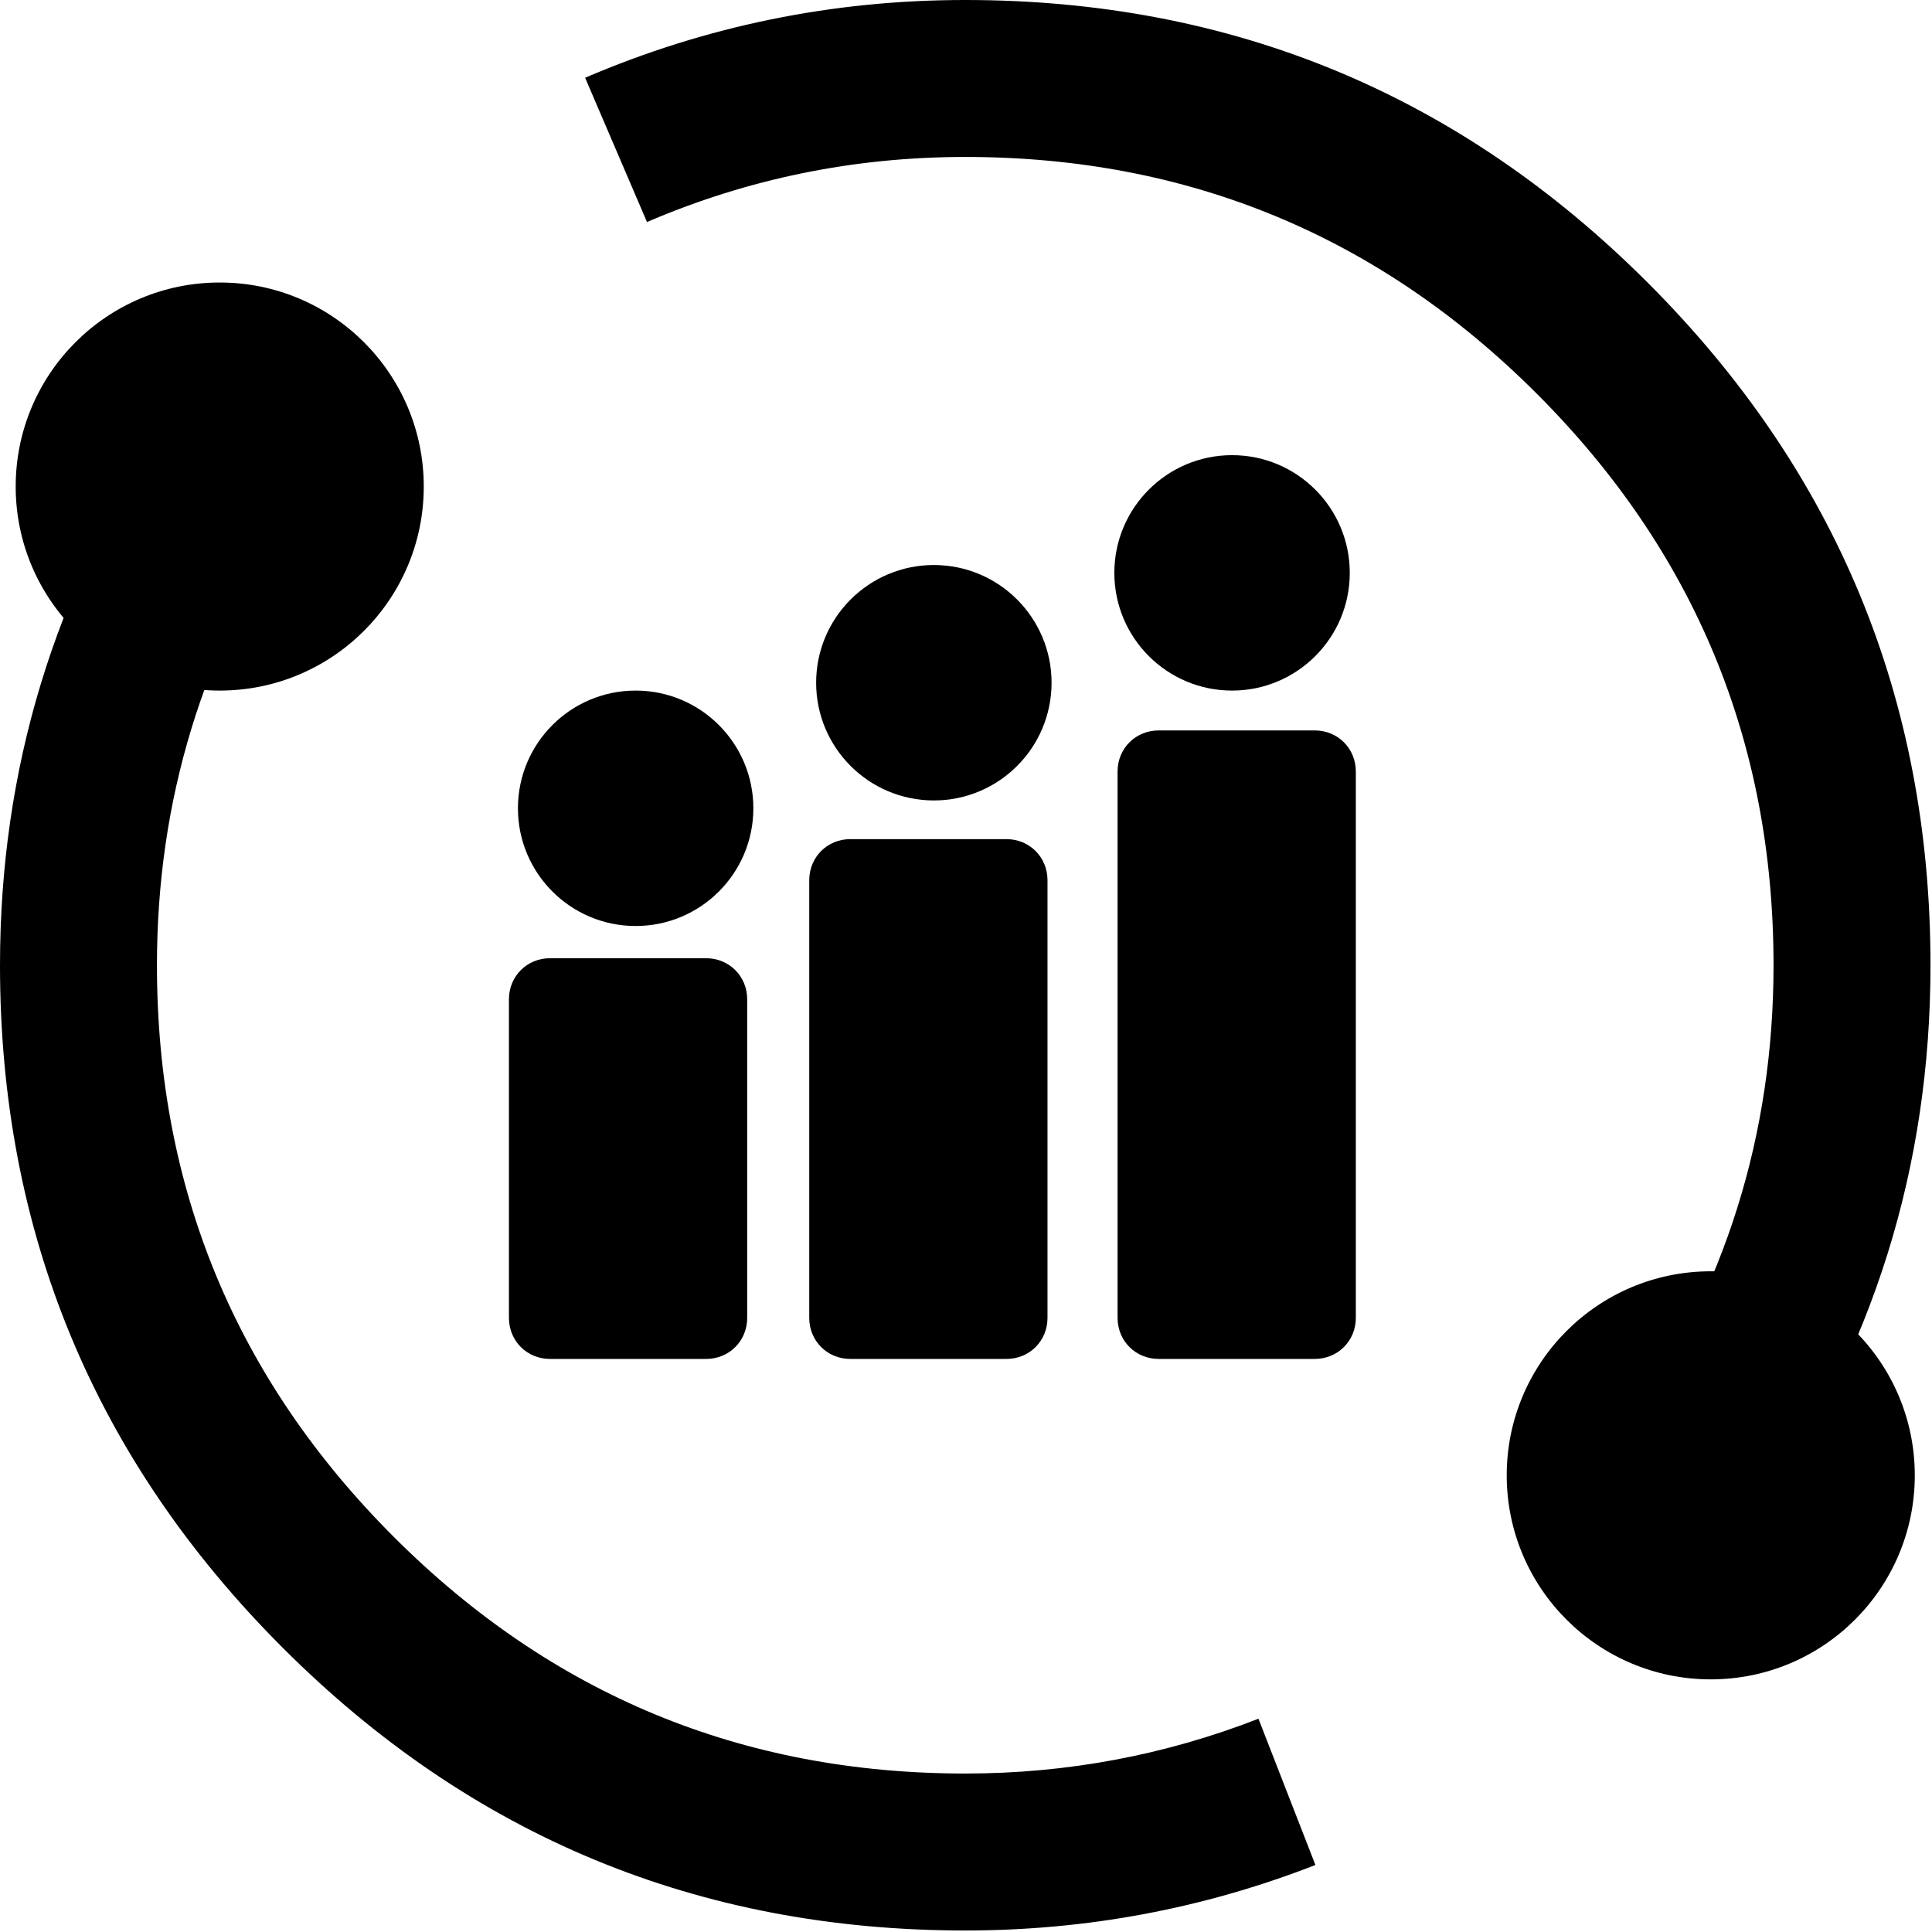
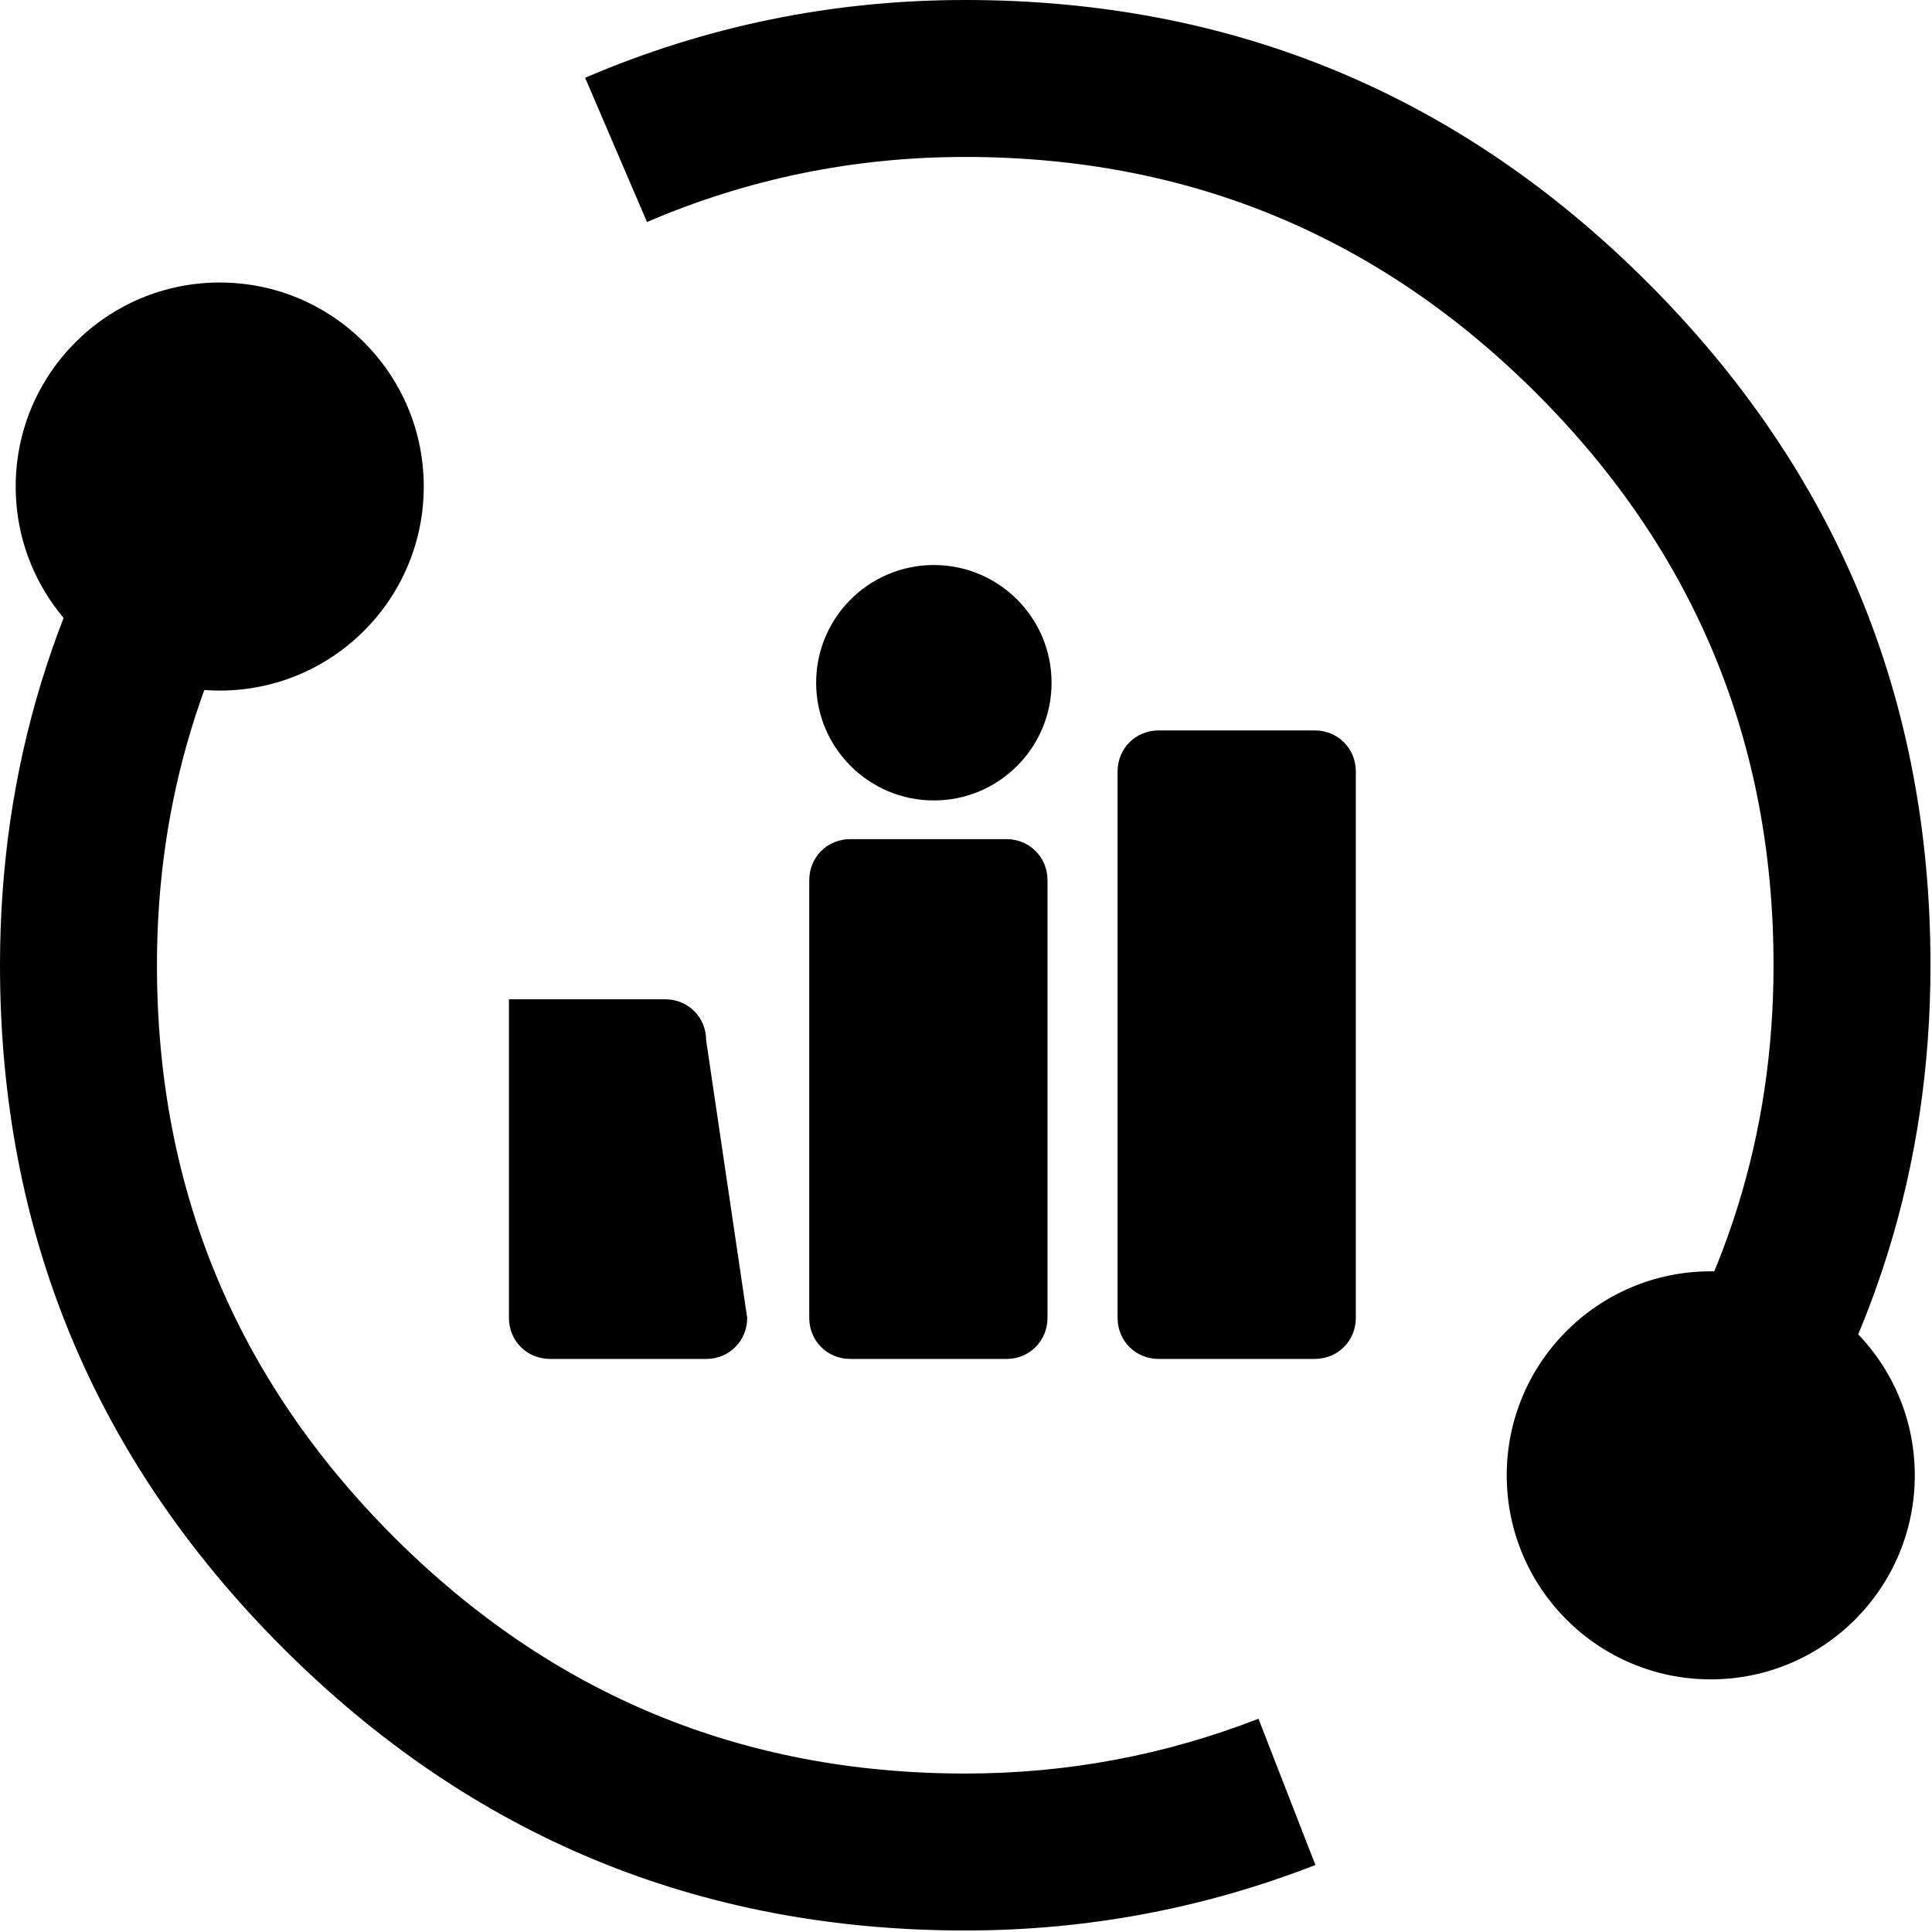
<svg xmlns="http://www.w3.org/2000/svg" xmlns:ns1="http://www.inkscape.org/namespaces/inkscape" xmlns:ns2="http://sodipodi.sourceforge.net/DTD/sodipodi-0.dtd" width="63.764mm" height="63.764mm" viewBox="0 0 63.764 63.764" version="1.1" id="svg1" ns1:version="1.4 (e7c3feb1, 2024-10-09)" ns2:docname="SYNX-Circular-Logo-Base.svg">
  <ns2:namedview id="namedview1" pagecolor="#ffffff" bordercolor="#000000" borderopacity="0.25" ns1:showpageshadow="2" ns1:pageopacity="0.0" ns1:pagecheckerboard="0" ns1:deskcolor="#d1d1d1" ns1:document-units="mm" ns1:zoom="0.89887065" ns1:cx="25.03141" ns1:cy="215.27013" ns1:window-width="1200" ns1:window-height="1186" ns1:window-x="855" ns1:window-y="25" ns1:window-maximized="0" ns1:current-layer="layer1" />
  <defs id="defs1">
    <clipPath id="master_svg0_13428_22468">
      <rect x="0" y="0" width="566" height="174" rx="0" id="rect1" />
    </clipPath>
    <clipPath id="master_svg1_13428_22485">
      <rect x="32" y="31" width="100" height="100" rx="0" id="rect2" />
    </clipPath>
  </defs>
  <g ns1:label="Layer 1" ns1:groupmode="layer" id="layer1" transform="translate(-98.16,-91.483)">
    <g id="g2" transform="matrix(0.518,0,0,0.518,98.16,91.483)">
      <g clip-path="url(#master_svg0_13428_22468)" id="g20" style="display:inline;fill:#000000" transform="translate(-27,-27)">
        <g id="g19" style="display:inline;fill:#000000">
          <g id="g6" style="display:none;fill:#000000">
            <g id="g5" style="display:inline;fill:#000000">
              <g id="g3" style="display:inline;fill:#000000">
                <path d="m 223.342,66.132 q 0,7.251 -5.218,11.426 -5.218,4.175 -14.52,4.175 -8.569,0 -15.161,-3.223 V 67.963 q 5.42,2.417 9.174,3.406 3.754,0.989 6.866,0.989 3.735,0 5.731,-1.428 1.996,-1.428 1.996,-4.248 0,-1.575 -0.879,-2.802 -0.879,-1.227 -2.582,-2.362 -1.703,-1.135 -6.94,-3.626 -4.907,-2.307 -7.361,-4.431 -2.454,-2.124 -3.918,-4.944 -1.465,-2.82 -1.465,-6.592 0,-7.104 4.816,-11.169 4.816,-4.065 13.312,-4.065 4.175,0 7.965,0.989 3.79,0.989 7.928,2.783 l -3.662,8.826 q -4.285,-1.758 -7.086,-2.454 -2.801,-0.696 -5.511,-0.696 -3.223,0 -4.944,1.501 -1.721,1.502 -1.721,3.918 0,1.501 0.696,2.618 0.696,1.117 2.216,2.161 1.52,1.044 7.196,3.754 7.507,3.589 10.29,7.196 2.783,3.607 2.783,8.844 z m 2.966,-26.074 H 238.54 l 7.727,23.035 q 0.989,3.003 1.355,7.104 h 0.22 q 0.403,-3.772 1.575,-7.104 l 7.581,-23.035 h 11.975 l -17.322,46.179 q -2.38,6.409 -6.793,9.595 -4.413,3.186 -10.309,3.186 -2.893,0 -5.676,-0.623 v -8.862 q 2.014,0.476 4.394,0.476 2.966,0 5.182,-1.813 2.216,-1.813 3.461,-5.475 l 0.659,-2.014 z M 312.625,81 h -11.17 V 57.086 q 0,-4.431 -1.575,-6.647 -1.574,-2.216 -5.017,-2.216 -4.687,0 -6.775,3.131 -2.087,3.131 -2.087,10.382 V 81 H 274.832 V 40.058 h 8.533 l 1.501,5.237 h 0.622 q 1.868,-2.966 5.146,-4.486 3.277,-1.52 7.452,-1.52 7.141,0 10.84,3.864 3.699,3.864 3.699,11.151 z M 332.51,60.089 319.326,40.058 h 12.671 l 7.947,13.037 8.02,-13.037 h 12.671 L 347.305,60.089 361.257,81 H 348.55 L 339.944,66.974 331.301,81 H 318.63 Z m 80.273,-6.372 q 0,13.22 -7.525,20.252 Q 397.732,81 383.523,81 H 368.362 V 27.46 h 16.809 q 13.11,0 20.361,6.921 7.251,6.921 7.251,19.336 z m -11.792,0.293 q 0,-17.249 -15.234,-17.249 h -6.043 V 71.625 h 4.871 q 16.406,0 16.406,-17.615 z M 449.001,81 l -2.16,-5.566 h -0.293 q -2.82,3.552 -5.805,4.926 -2.984,1.373 -7.782,1.373 -5.896,0 -9.283,-3.369 -3.387,-3.369 -3.387,-9.595 0,-6.519 4.559,-9.613 4.559,-3.095 13.751,-3.424 l 7.105,-0.22 v -1.794 q 0,-6.226 -6.373,-6.226 -4.907,0 -11.535,2.966 l -3.699,-7.544 q 7.068,-3.699 15.674,-3.699 8.24,0 12.634,3.589 4.395,3.589 4.395,10.913 V 81 Z m -3.295,-18.97 -4.322,0.146 q -4.87,0.146 -7.251,1.758 -2.38,1.611 -2.38,4.907 0,4.724 5.42,4.724 3.882,0 6.207,-2.234 2.326,-2.234 2.326,-5.933 z m 39.843,10.803 q 2.93,0 7.032,-1.282 v 8.313 q -4.175,1.868 -10.254,1.868 -6.702,0 -9.76,-3.387 -3.058,-3.388 -3.058,-10.162 V 48.444 h -5.346 v -4.724 l 6.152,-3.735 3.223,-8.643 h 7.141 v 8.716 h 11.462 v 8.386 h -11.462 v 19.739 q 0,2.38 1.336,3.516 1.337,1.135 3.534,1.135 z M 526.858,81 524.697,75.434 h -0.293 q -2.82,3.552 -5.804,4.926 -2.985,1.373 -7.782,1.373 -5.896,0 -9.284,-3.369 -3.387,-3.369 -3.387,-9.595 0,-6.519 4.559,-9.613 4.56,-3.095 13.752,-3.424 l 7.104,-0.22 v -1.794 q 0,-6.226 -6.372,-6.226 -4.907,0 -11.536,2.966 l -3.698,-7.544 q 7.067,-3.699 15.673,-3.699 8.24,0 12.635,3.589 4.394,3.589 4.394,10.913 V 81 Z m -3.296,-18.97 -4.321,0.146 q -4.871,0.146 -7.251,1.758 -2.381,1.611 -2.381,4.907 0,4.724 5.42,4.724 3.882,0 6.208,-2.234 2.325,-2.234 2.325,-5.933 z" fill="#3d3d3d" fill-opacity="1" id="path2" style="display:inline;fill:#000000" />
                <path d="" fill="#4173f6" fill-opacity="1" id="path3" style="display:inline;fill:#000000" />
              </g>
              <g id="g4" style="display:inline;fill:#000000">
                <path d="m 188.895,151.2 v -46.401 h 9.839 v 38.276 h 18.821 v 8.125 z m 58.494,0 -1.873,-4.824 h -0.254 q -2.444,3.079 -5.03,4.269 -2.587,1.19 -6.744,1.19 -5.11,0 -8.046,-2.92 -2.936,-2.92 -2.936,-8.315 0,-5.649 3.951,-8.331 3.951,-2.682 11.918,-2.967 l 6.157,-0.19 v -1.555 q 0,-5.396 -5.522,-5.396 -4.253,0 -9.998,2.571 l -3.205,-6.538 q 6.125,-3.206 13.584,-3.206 7.141,0 10.95,3.11 3.809,3.11 3.809,9.458 v 23.645 z m -2.856,-16.44 -3.745,0.127 q -4.221,0.127 -6.284,1.524 -2.063,1.396 -2.063,4.253 0,4.094 4.697,4.094 3.364,0 5.38,-1.936 2.015,-1.936 2.015,-5.142 z m 39.324,-19.709 q 6.284,0 9.839,4.904 3.554,4.904 3.554,13.441 0,8.791 -3.665,13.616 -3.666,4.824 -9.982,4.824 -6.253,0 -9.807,-4.539 h -0.666 l -1.619,3.904 h -7.395 v -49.385 h 9.68 v 11.489 q 0,2.19 -0.381,7.014 h 0.381 q 3.396,-5.269 10.061,-5.269 z m -3.111,7.744 q -3.586,0 -5.237,2.206 -1.65,2.206 -1.714,7.284 v 1.047 q 0,5.713 1.698,8.188 1.698,2.476 5.38,2.476 2.984,0 4.745,-2.745 1.762,-2.745 1.762,-7.982 0,-5.237 -1.778,-7.855 -1.777,-2.618 -4.856,-2.618 z m 49.258,17.869 q 0,5.459 -3.792,8.315 -3.793,2.857 -11.347,2.857 -3.872,0 -6.601,-0.524 -2.73,-0.524 -5.11,-1.539 v -7.998 q 2.697,1.27 6.078,2.127 3.38,0.857 5.95,0.857 5.269,0 5.269,-3.047 0,-1.143 -0.698,-1.857 -0.698,-0.714 -2.412,-1.619 -1.714,-0.904 -4.571,-2.111 -4.094,-1.714 -6.014,-3.174 -1.92,-1.46 -2.793,-3.348 -0.873,-1.888 -0.873,-4.65 0,-4.729 3.666,-7.316 3.666,-2.587 10.394,-2.587 6.411,0 12.473,2.793 l -2.92,6.982 q -2.666,-1.143 -4.982,-1.873 -2.317,-0.73 -4.729,-0.73 -4.285,0 -4.285,2.317 0,1.301 1.38,2.253 1.381,0.952 6.047,2.825 4.157,1.682 6.093,3.142 1.936,1.46 2.857,3.364 0.92,1.904 0.92,4.539 z" fill="#3d3d3d" fill-opacity="1" id="path4" style="display:inline;fill:#000000" />
              </g>
            </g>
          </g>
          <g id="g10" style="display:inline;fill:#000000">
            <g id="g7" style="fill:#000000">
              <path d="m 140,88.5 q 0,16.172 -9.203,29.39 l 8.206,5.714 Q 150,107.81 150,88.5 150,63.026 131.987,45.013 113.974,27 88.5,27 75.833,27 64.281,31.954 l 3.941,9.191 Q 77.887,37 88.5,37 109.832,37 124.916,52.084 140,67.168 140,88.5 Z m -103,0 Q 37,72.792 45.722,59.813 L 37.423,54.235 Q 27,69.744 27,88.5 27,113.974 45.013,131.987 63.026,150 88.5,150 q 11.595,0 22.311,-4.173 l -3.629,-9.319 Q 98.216,140 88.5,140 67.168,140 52.084,124.916 37,109.832 37,88.5 Z" fill-rule="evenodd" fill="#00319f" fill-opacity="1" id="path6" style="fill:#000000" />
            </g>
            <g id="g8" style="fill:#000000">
              <circle cx="41" cy="58" fill="#00319f" fill-opacity="1" id="ellipse7" r="13" style="fill:#000000" />
            </g>
            <g id="g9" style="fill:#000000">
              <circle cx="136" cy="121" fill="#00319f" fill-opacity="1" id="ellipse8" r="13" style="fill:#000000" />
            </g>
          </g>
          <g clip-path="url(#master_svg1_13428_22485)" id="g18" style="display:inline;fill:#000000">
            <g id="g17" style="fill:#000000">
              <g id="g11" style="fill:#000000">
                <path d="m 93.741,110.969 c 0,1.467 -1.148,2.615 -2.615,2.615 h -9.95 c -1.467,0 -2.615,-1.148 -2.615,-2.615 V 83.08 c 0,-1.467 1.148,-2.615 2.615,-2.615 h 9.95 c 1.467,0 2.615,1.148 2.615,2.615 z" fill="#00319f" fill-opacity="1" id="path10" style="fill:#000000" />
              </g>
              <g id="g12" style="fill:#000000">
-                 <path d="m 74.607,110.969 c 0,1.467 -1.148,2.615 -2.615,2.615 h -9.95 c -1.467,0 -2.615,-1.148 -2.615,-2.615 V 90.668 c 0,-1.467 1.148,-2.615 2.615,-2.615 h 9.95 c 1.467,0 2.615,1.148 2.615,2.615 z" fill="#00319f" fill-opacity="1" id="path11" style="fill:#000000" />
+                 <path d="m 74.607,110.969 c 0,1.467 -1.148,2.615 -2.615,2.615 h -9.95 c -1.467,0 -2.615,-1.148 -2.615,-2.615 V 90.668 h 9.95 c 1.467,0 2.615,1.148 2.615,2.615 z" fill="#00319f" fill-opacity="1" id="path11" style="fill:#000000" />
              </g>
              <g id="g13" style="fill:#000000">
                <path d="m 113.386,110.968 c 0,1.467 -1.148,2.615 -2.615,2.615 h -9.95 c -1.467,0 -2.615,-1.148 -2.615,-2.615 V 76.154 c 0,-1.467 1.148,-2.615 2.615,-2.615 h 9.95 c 1.467,0 2.615,1.148 2.615,2.615 z" fill="#00319f" fill-opacity="1" id="path12" style="fill:#000000" />
              </g>
              <g id="g14" style="fill:#000000">
-                 <circle cx="105.5" cy="63.5" fill="#00319f" fill-opacity="1" id="ellipse13" r="7.5" style="fill:#000000" />
-               </g>
+                 </g>
              <g id="g15" style="fill:#000000">
                <circle cx="86.5" cy="70.5" fill="#00319f" fill-opacity="1" id="ellipse14" r="7.5" style="fill:#000000" />
              </g>
              <g id="g16" style="fill:#000000">
-                 <circle cx="67.5" cy="78.5" fill="#00319f" fill-opacity="1" id="ellipse15" r="7.5" style="fill:#000000" />
-               </g>
+                 </g>
            </g>
          </g>
        </g>
      </g>
    </g>
  </g>
</svg>